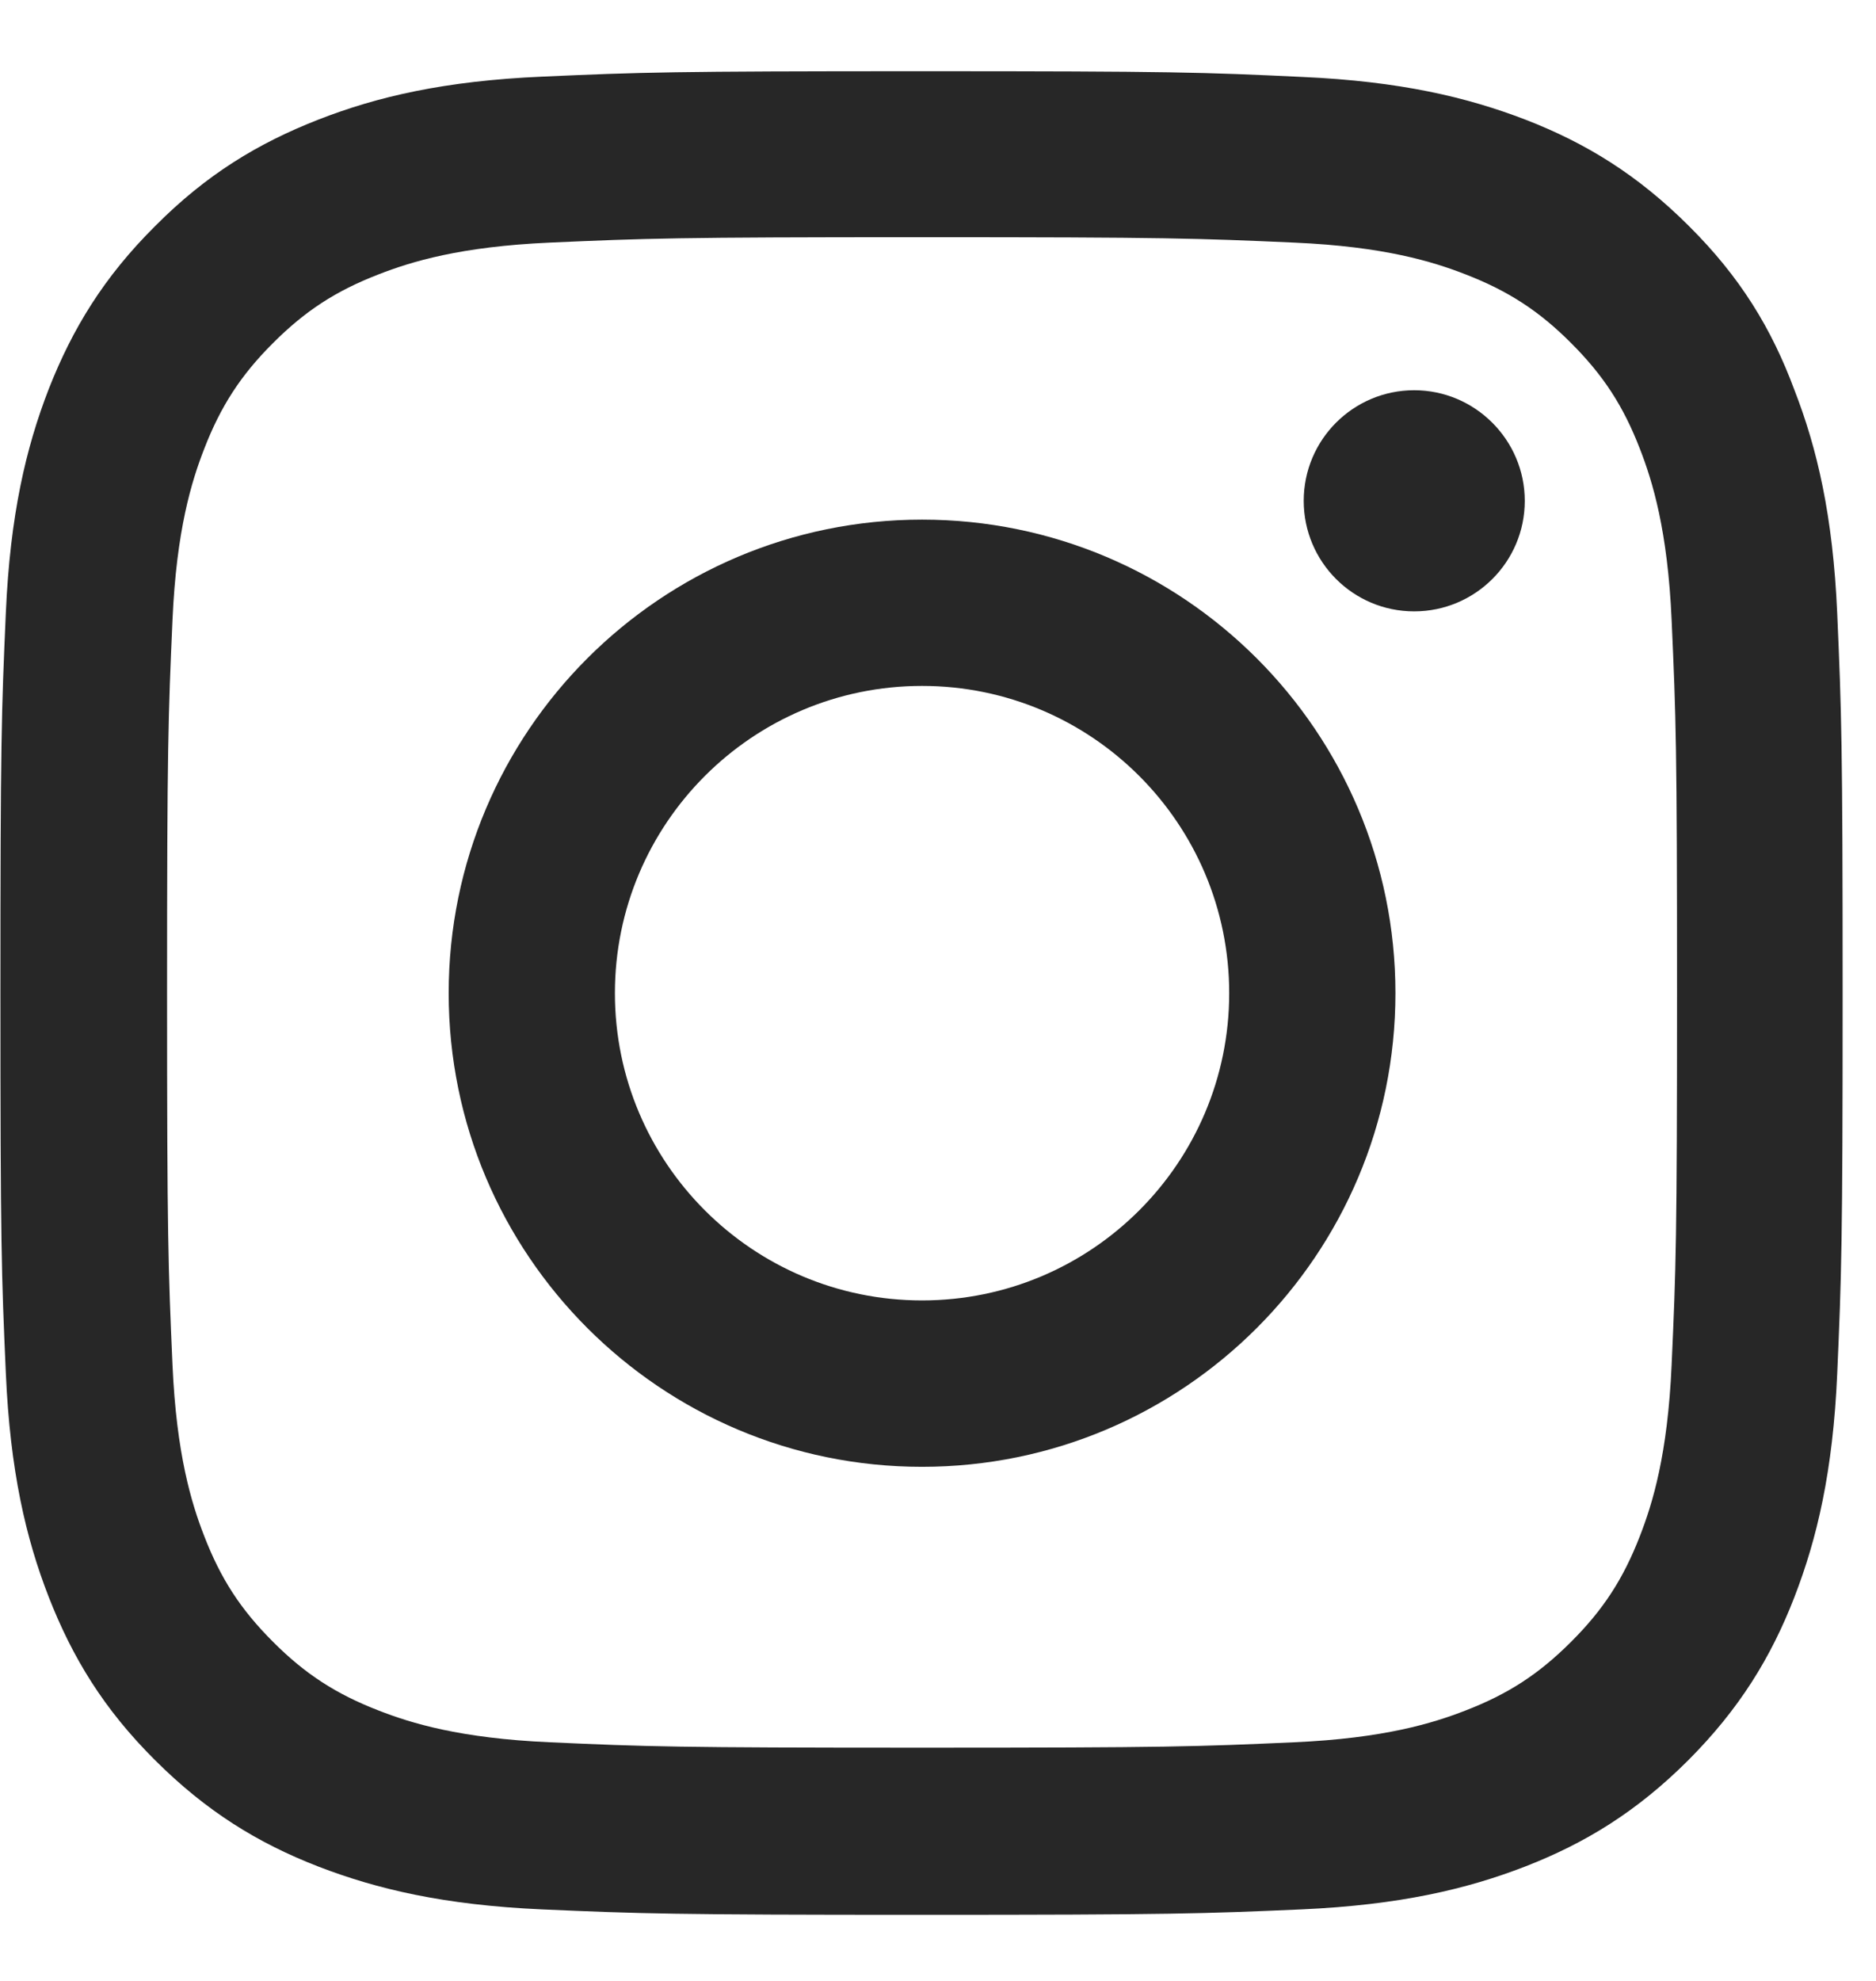
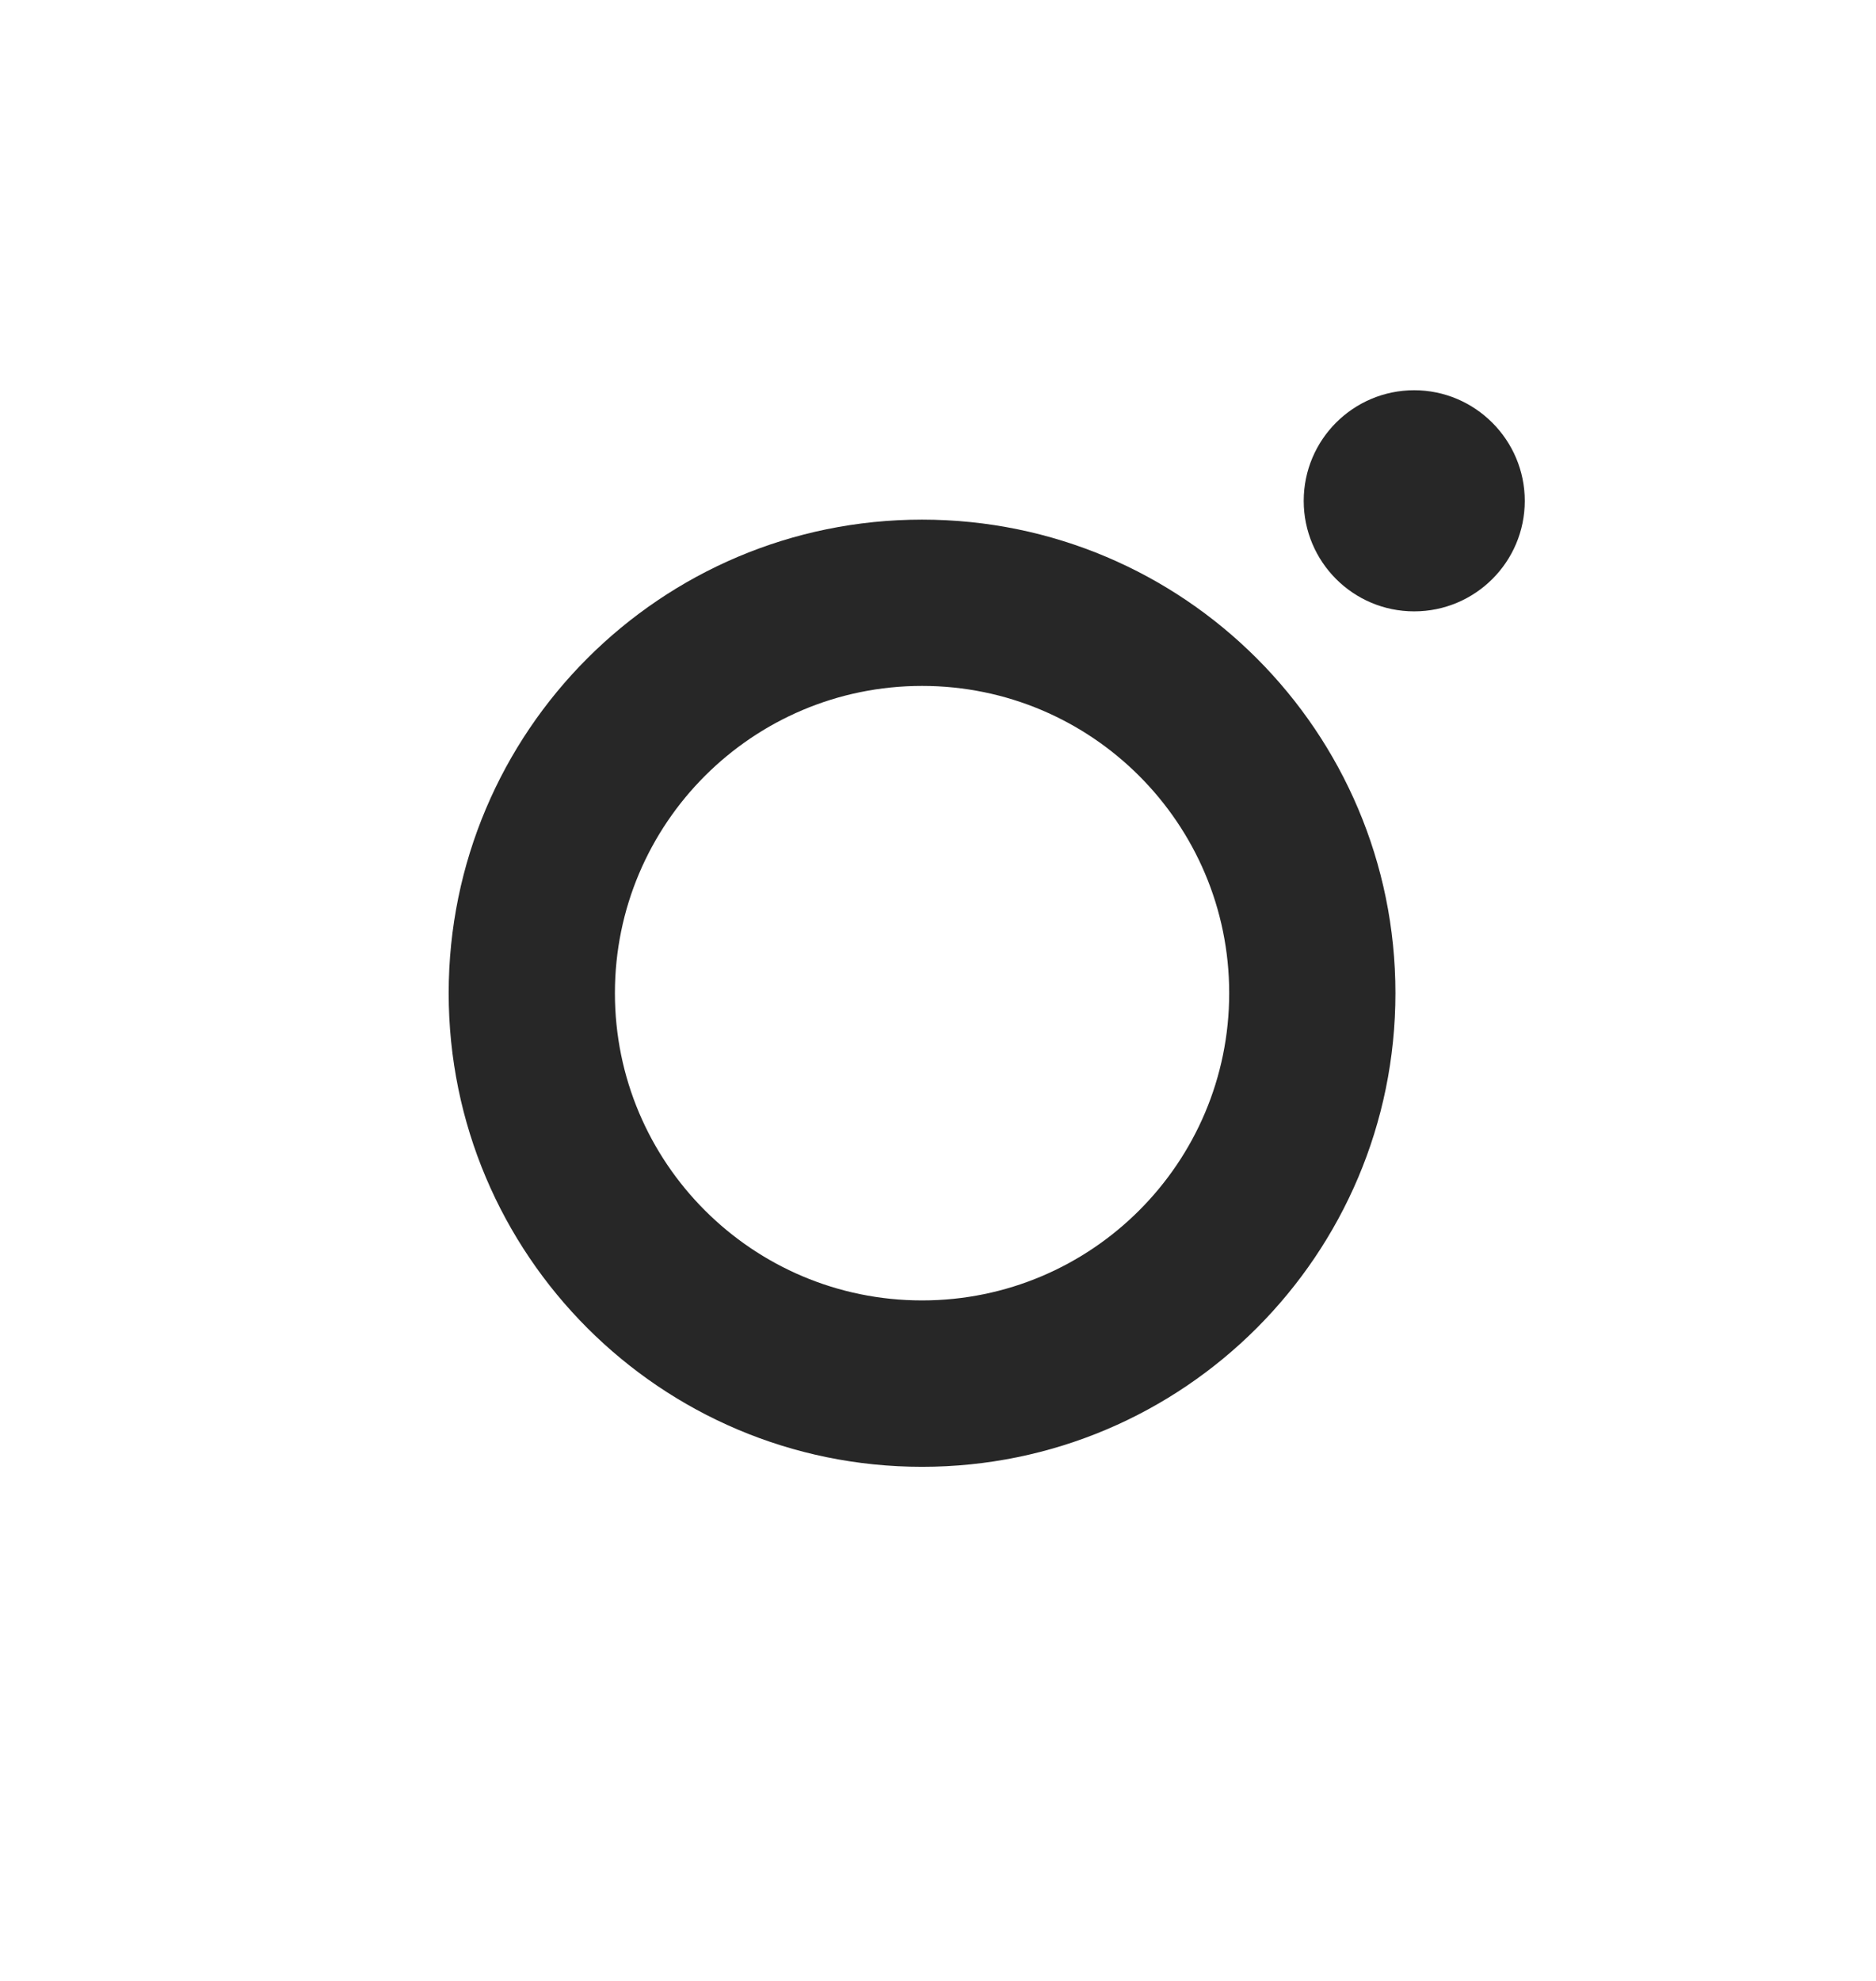
<svg xmlns="http://www.w3.org/2000/svg" width="18" height="19" viewBox="0 0 18 19" fill="none">
-   <path d="M8.847 2.275C11.21 2.275 11.49 2.286 12.419 2.327C13.282 2.365 13.749 2.51 14.06 2.631C14.471 2.79 14.768 2.983 15.075 3.291C15.386 3.602 15.576 3.895 15.735 4.306C15.856 4.617 16.001 5.087 16.039 5.947C16.081 6.88 16.091 7.16 16.091 9.519C16.091 11.882 16.081 12.162 16.039 13.091C16.001 13.954 15.856 14.421 15.735 14.732C15.576 15.143 15.383 15.44 15.075 15.747C14.764 16.058 14.471 16.248 14.06 16.407C13.749 16.528 13.279 16.673 12.419 16.711C11.486 16.753 11.206 16.763 8.847 16.763C6.484 16.763 6.204 16.753 5.275 16.711C4.412 16.673 3.945 16.528 3.634 16.407C3.223 16.248 2.926 16.055 2.619 15.747C2.308 15.436 2.118 15.143 1.959 14.732C1.838 14.421 1.693 13.951 1.655 13.091C1.614 12.158 1.603 11.878 1.603 9.519C1.603 7.156 1.614 6.876 1.655 5.947C1.693 5.084 1.838 4.617 1.959 4.306C2.118 3.895 2.311 3.598 2.619 3.291C2.93 2.98 3.223 2.79 3.634 2.631C3.945 2.51 4.415 2.365 5.275 2.327C6.204 2.286 6.484 2.275 8.847 2.275ZM8.847 0.683C6.446 0.683 6.146 0.693 5.203 0.735C4.263 0.776 3.617 0.928 3.058 1.146C2.474 1.374 1.98 1.674 1.489 2.168C0.995 2.659 0.695 3.153 0.467 3.733C0.249 4.296 0.097 4.939 0.056 5.878C0.014 6.825 0.004 7.125 0.004 9.526C0.004 11.927 0.014 12.227 0.056 13.17C0.097 14.11 0.249 14.756 0.467 15.316C0.695 15.899 0.995 16.393 1.489 16.884C1.98 17.374 2.474 17.678 3.054 17.903C3.617 18.12 4.26 18.272 5.199 18.314C6.142 18.355 6.443 18.366 8.844 18.366C11.244 18.366 11.545 18.355 12.488 18.314C13.428 18.272 14.073 18.12 14.633 17.903C15.213 17.678 15.707 17.374 16.198 16.884C16.688 16.393 16.992 15.899 17.217 15.319C17.435 14.756 17.587 14.113 17.628 13.174C17.669 12.231 17.68 11.93 17.68 9.529C17.68 7.129 17.669 6.828 17.628 5.885C17.587 4.946 17.435 4.3 17.217 3.74C16.999 3.153 16.699 2.659 16.205 2.168C15.714 1.678 15.22 1.374 14.64 1.149C14.077 0.932 13.434 0.78 12.495 0.738C11.548 0.693 11.248 0.683 8.847 0.683Z" fill="#272727" />
  <path d="M8.847 4.984C6.339 4.984 4.305 7.018 4.305 9.526C4.305 12.034 6.339 14.069 8.847 14.069C11.355 14.069 13.389 12.034 13.389 9.526C13.389 7.018 11.355 4.984 8.847 4.984ZM8.847 12.473C7.22 12.473 5.9 11.153 5.9 9.526C5.9 7.899 7.22 6.579 8.847 6.579C10.474 6.579 11.794 7.899 11.794 9.526C11.794 11.153 10.474 12.473 8.847 12.473Z" fill="#272727" />
  <path d="M14.63 4.804C14.63 5.391 14.153 5.864 13.569 5.864C12.982 5.864 12.509 5.388 12.509 4.804C12.509 4.217 12.985 3.743 13.569 3.743C14.153 3.743 14.63 4.22 14.63 4.804Z" fill="#272727" />
</svg>